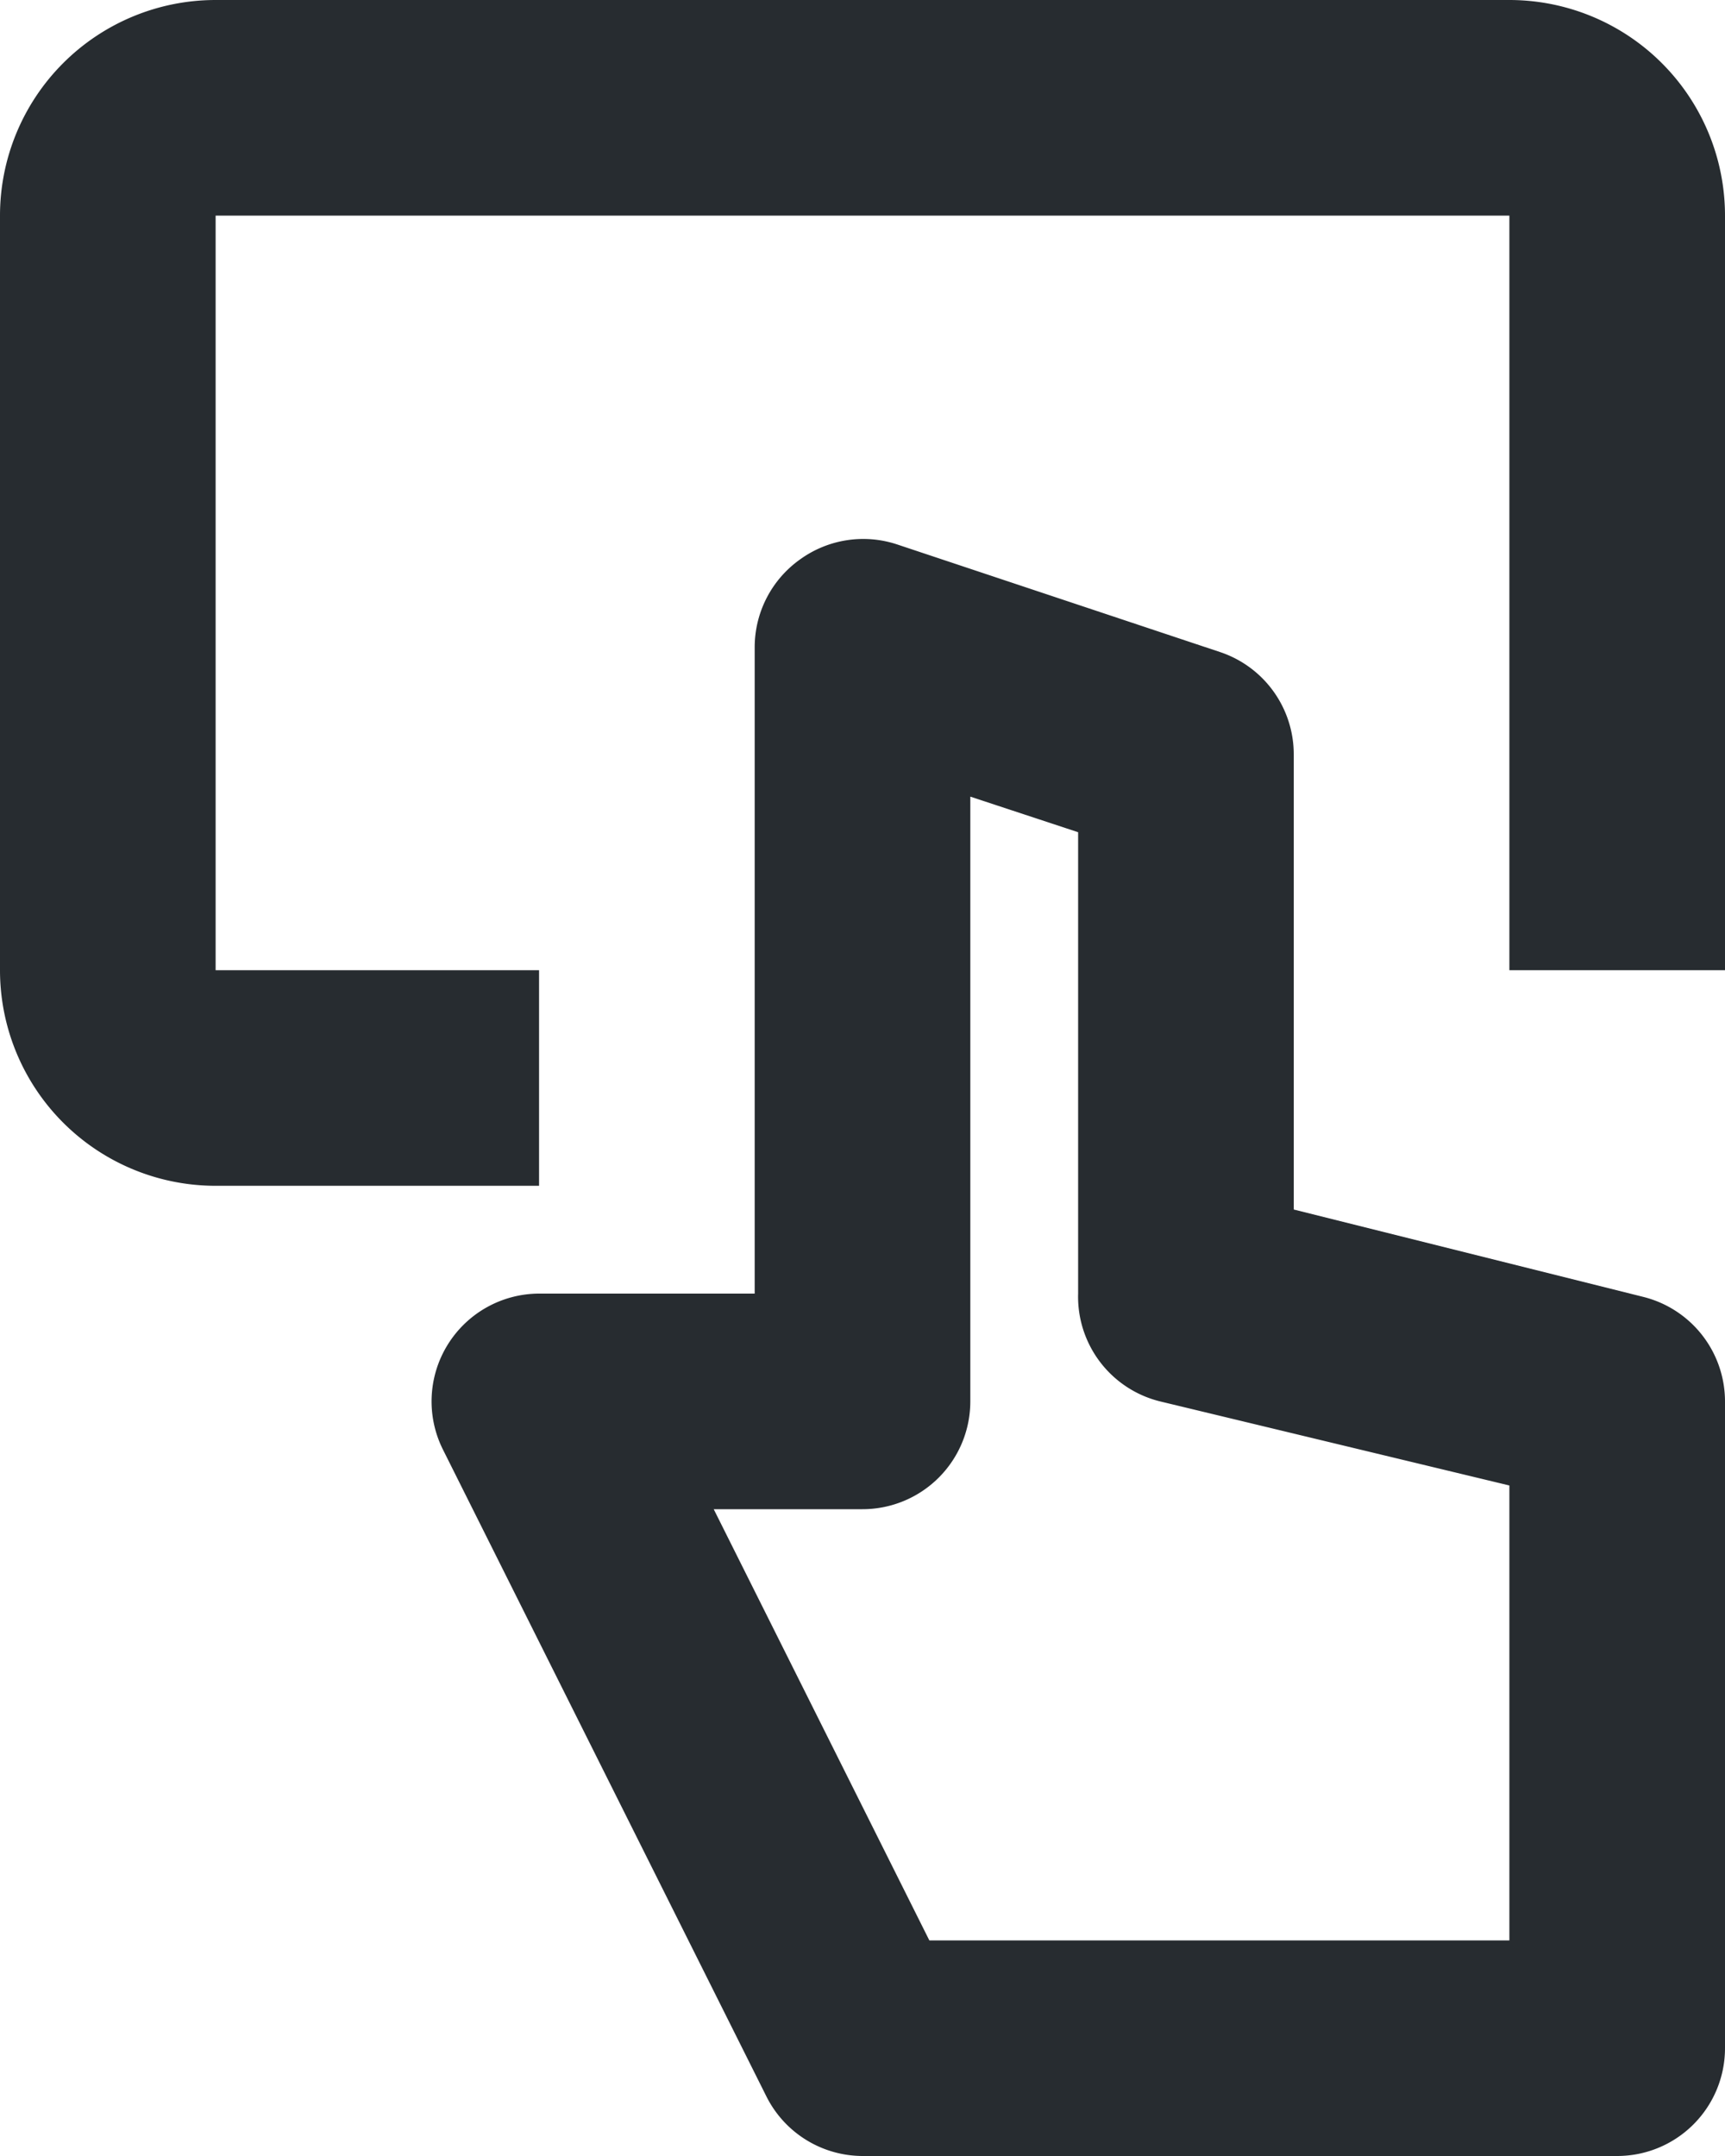
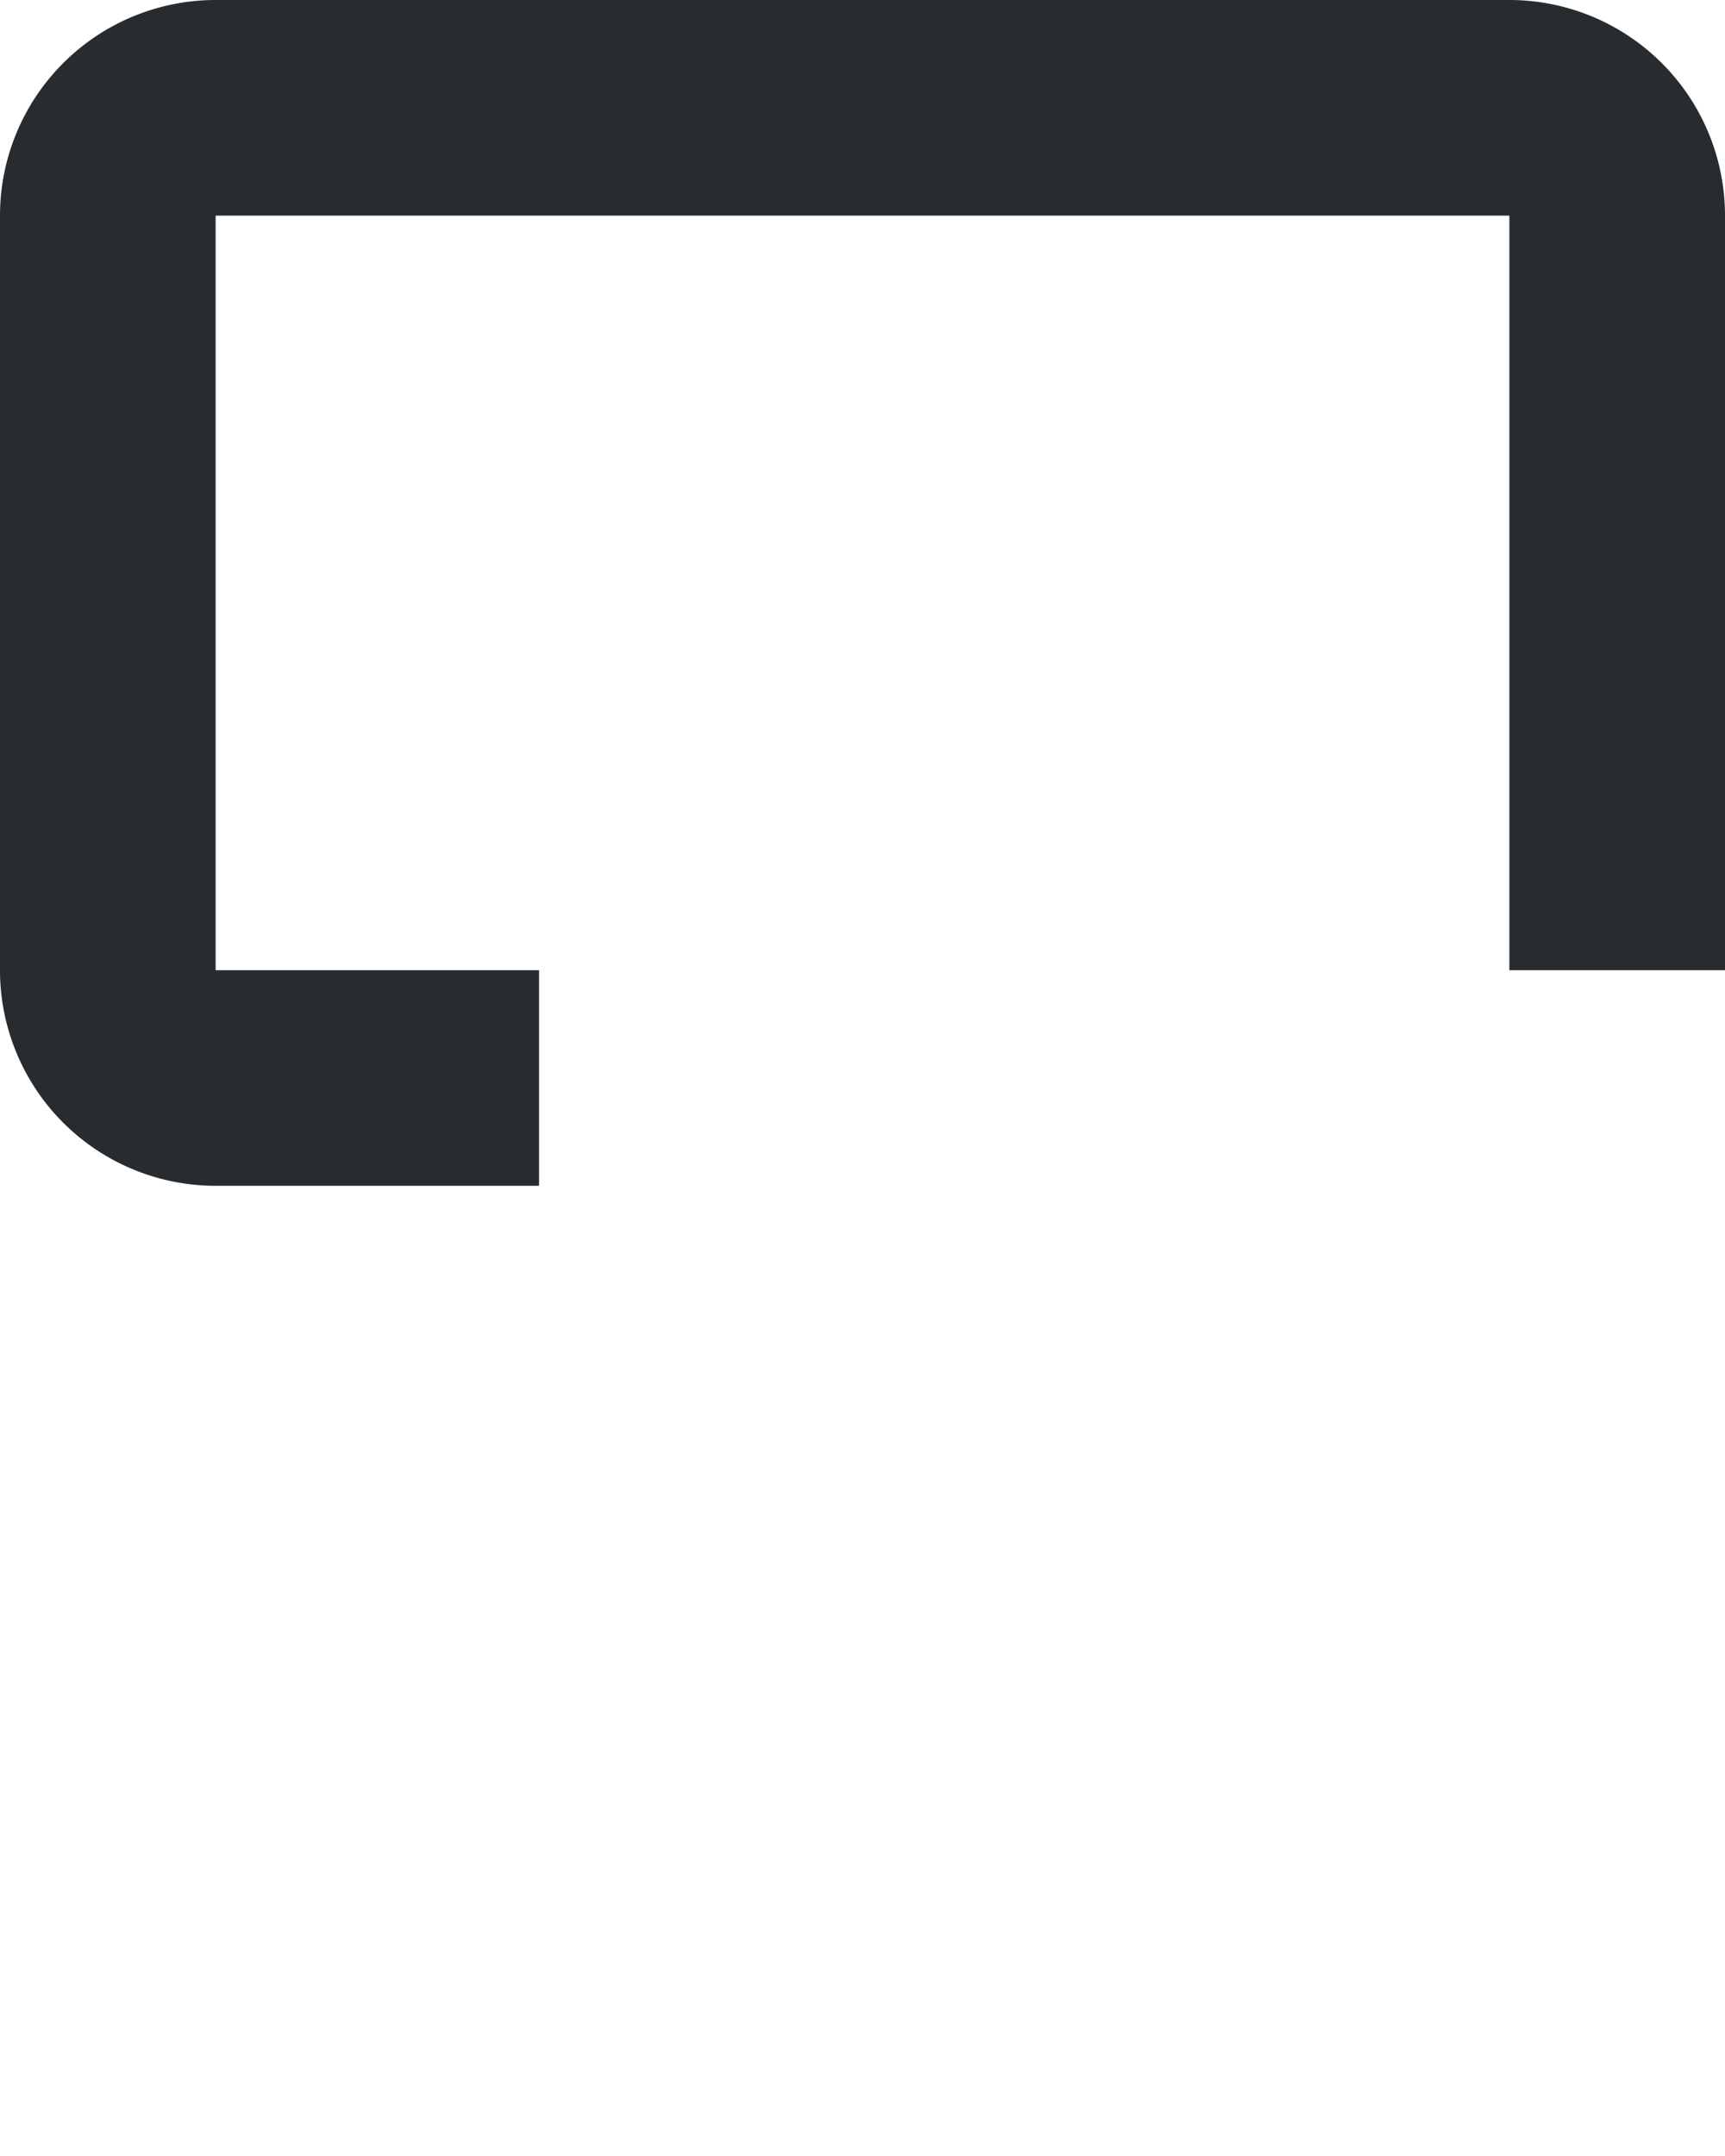
<svg xmlns="http://www.w3.org/2000/svg" viewBox="0 0 16 20">
  <defs>
    <style>.cls-1{fill:#272c30;}</style>
  </defs>
  <title>header-btn-icon</title>
  <g id="图层_2" data-name="图层 2">
    <g id="图层_1-2" data-name="图层 1">
-       <path class="cls-1" d="M15,20H8a1,1,0,0,1-.89-.55l-3-6A1,1,0,0,1,5,12H7V6a1,1,0,0,1,.42-.81,1,1,0,0,1,.9-.14l3,1A1,1,0,0,1,12,7v4.22l3.24.81A1,1,0,0,1,16,13v6A1,1,0,0,1,15,20ZM8.62,18H14V13.78L10.76,13A1,1,0,0,1,10,12V7.72L9,7.39V13a1,1,0,0,1-1,1H6.62Z" />
      <path class="cls-1" d="M14,0H2A2,2,0,0,0,0,2V9a2,2,0,0,0,2,2H5V9H2V2H14V9h2V2A2,2,0,0,0,14,0Z" />
    </g>
  </g>
</svg>